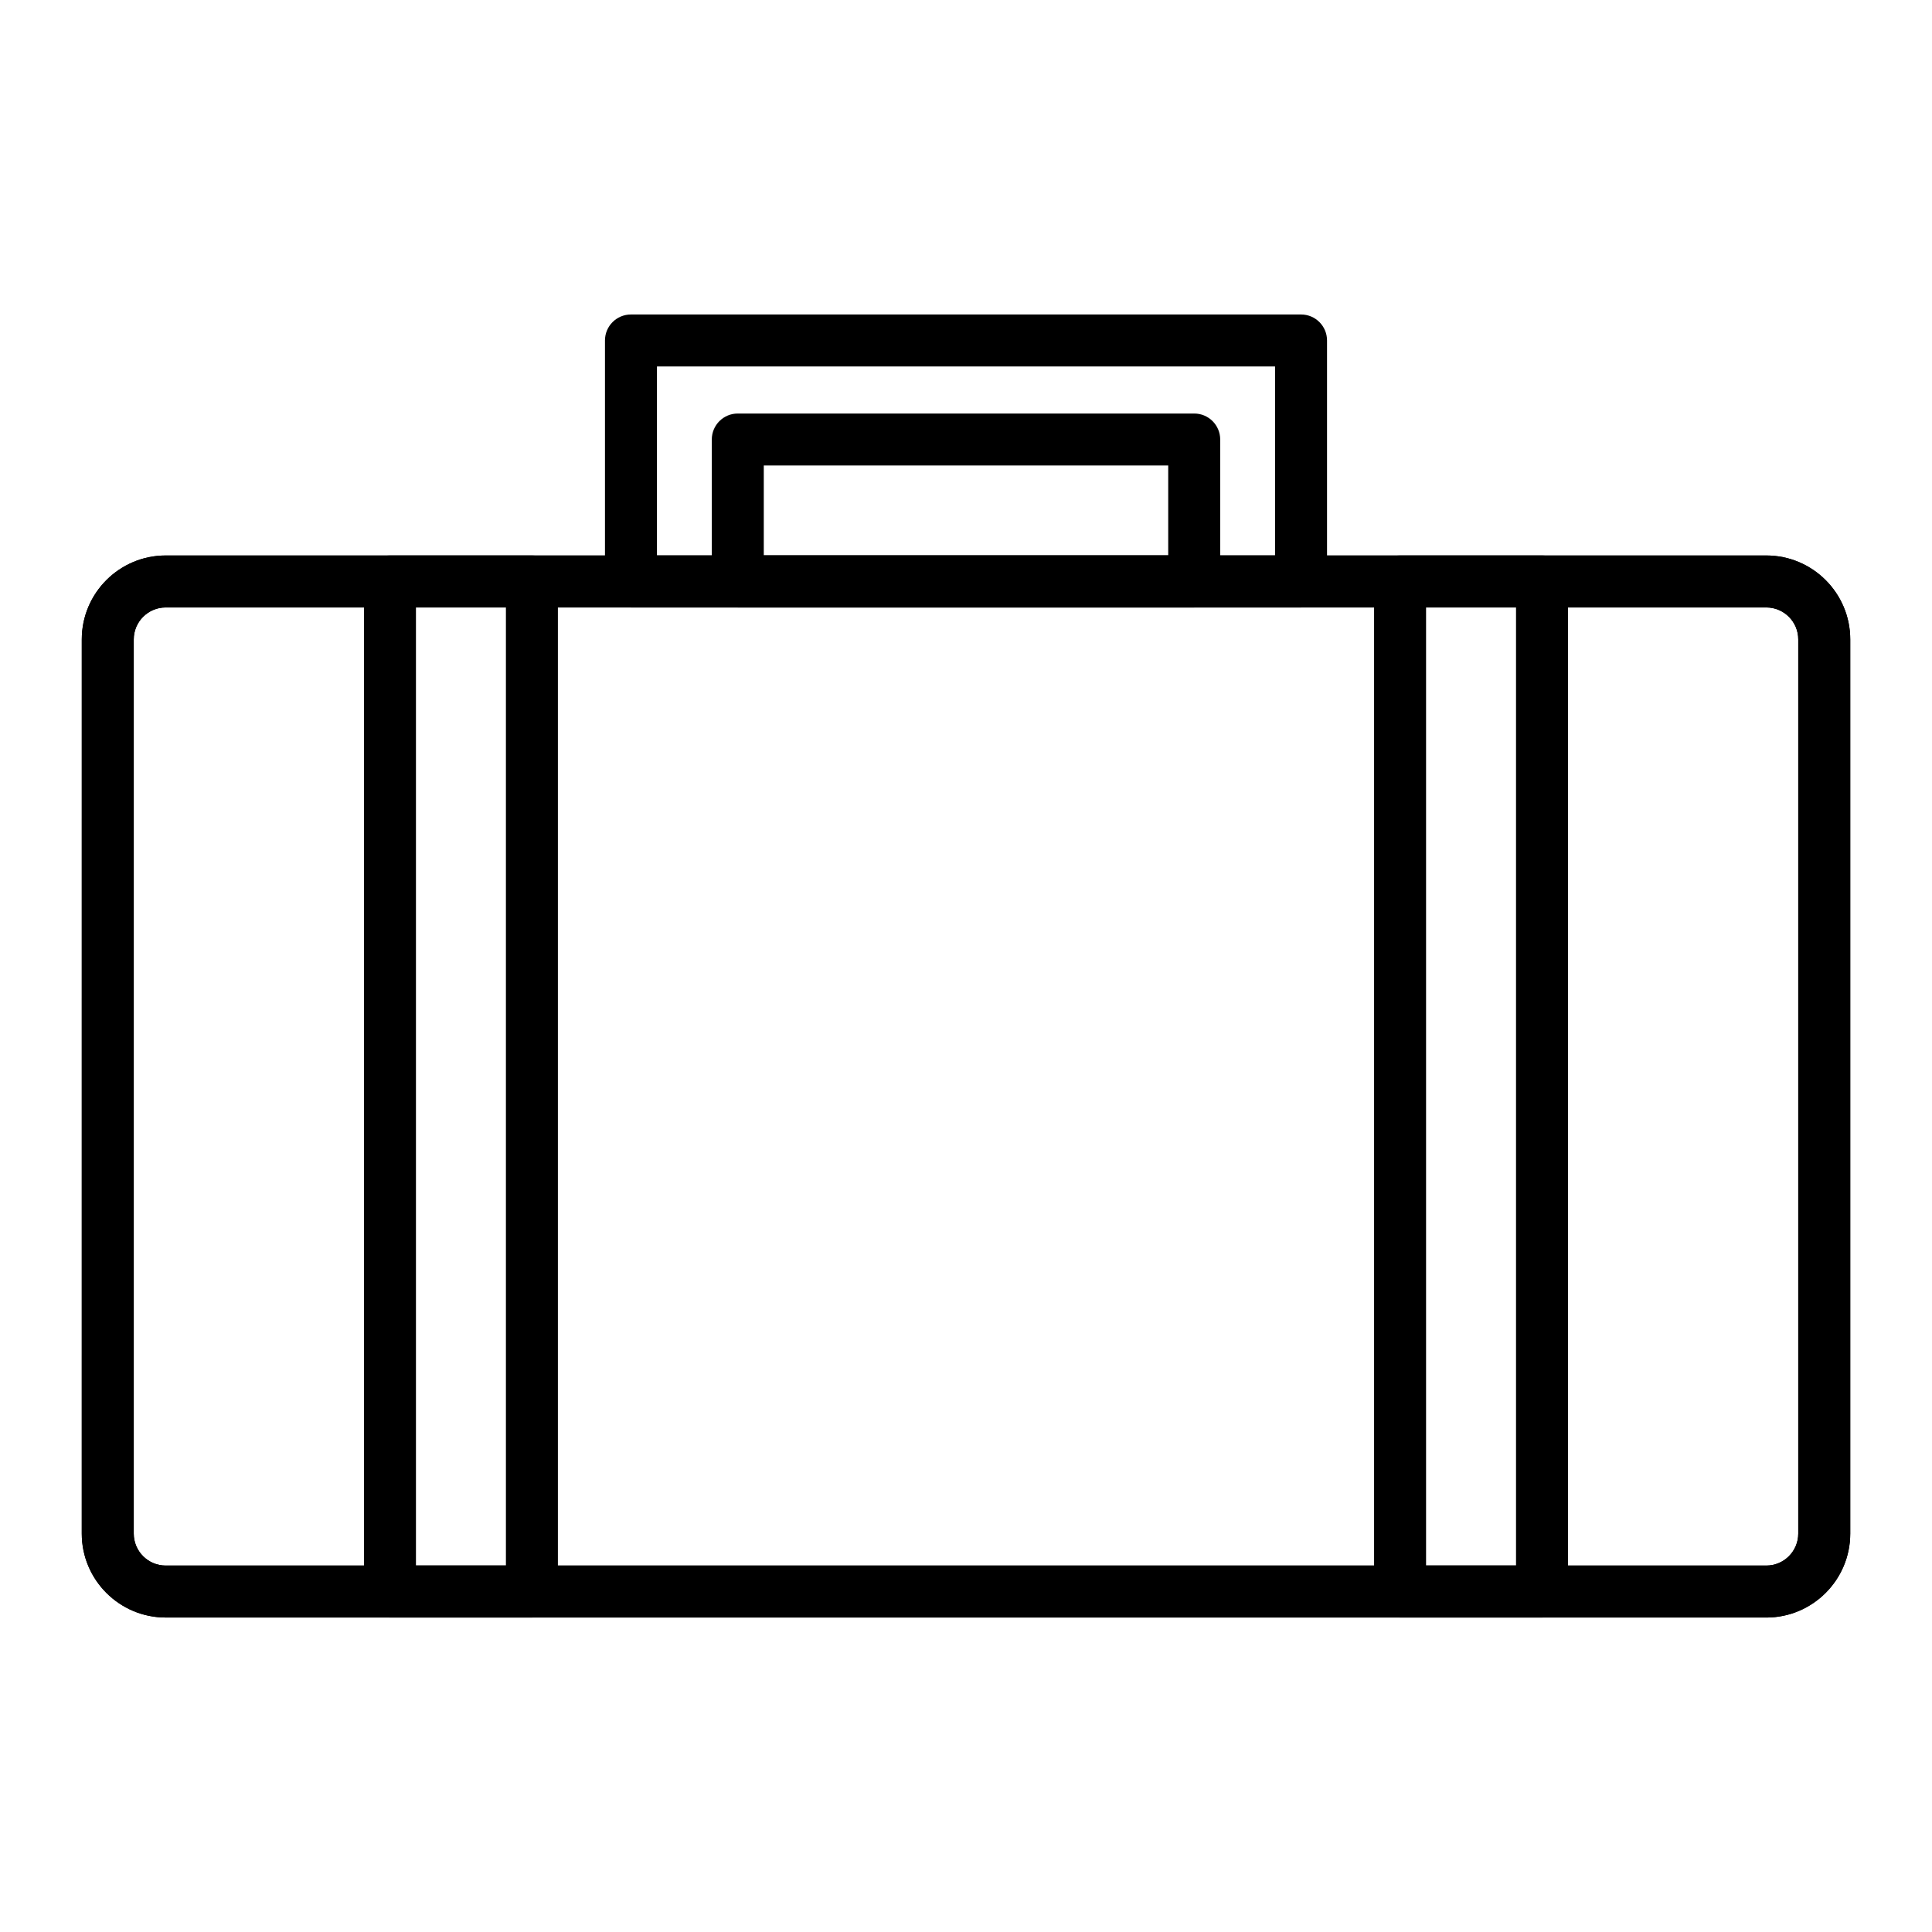
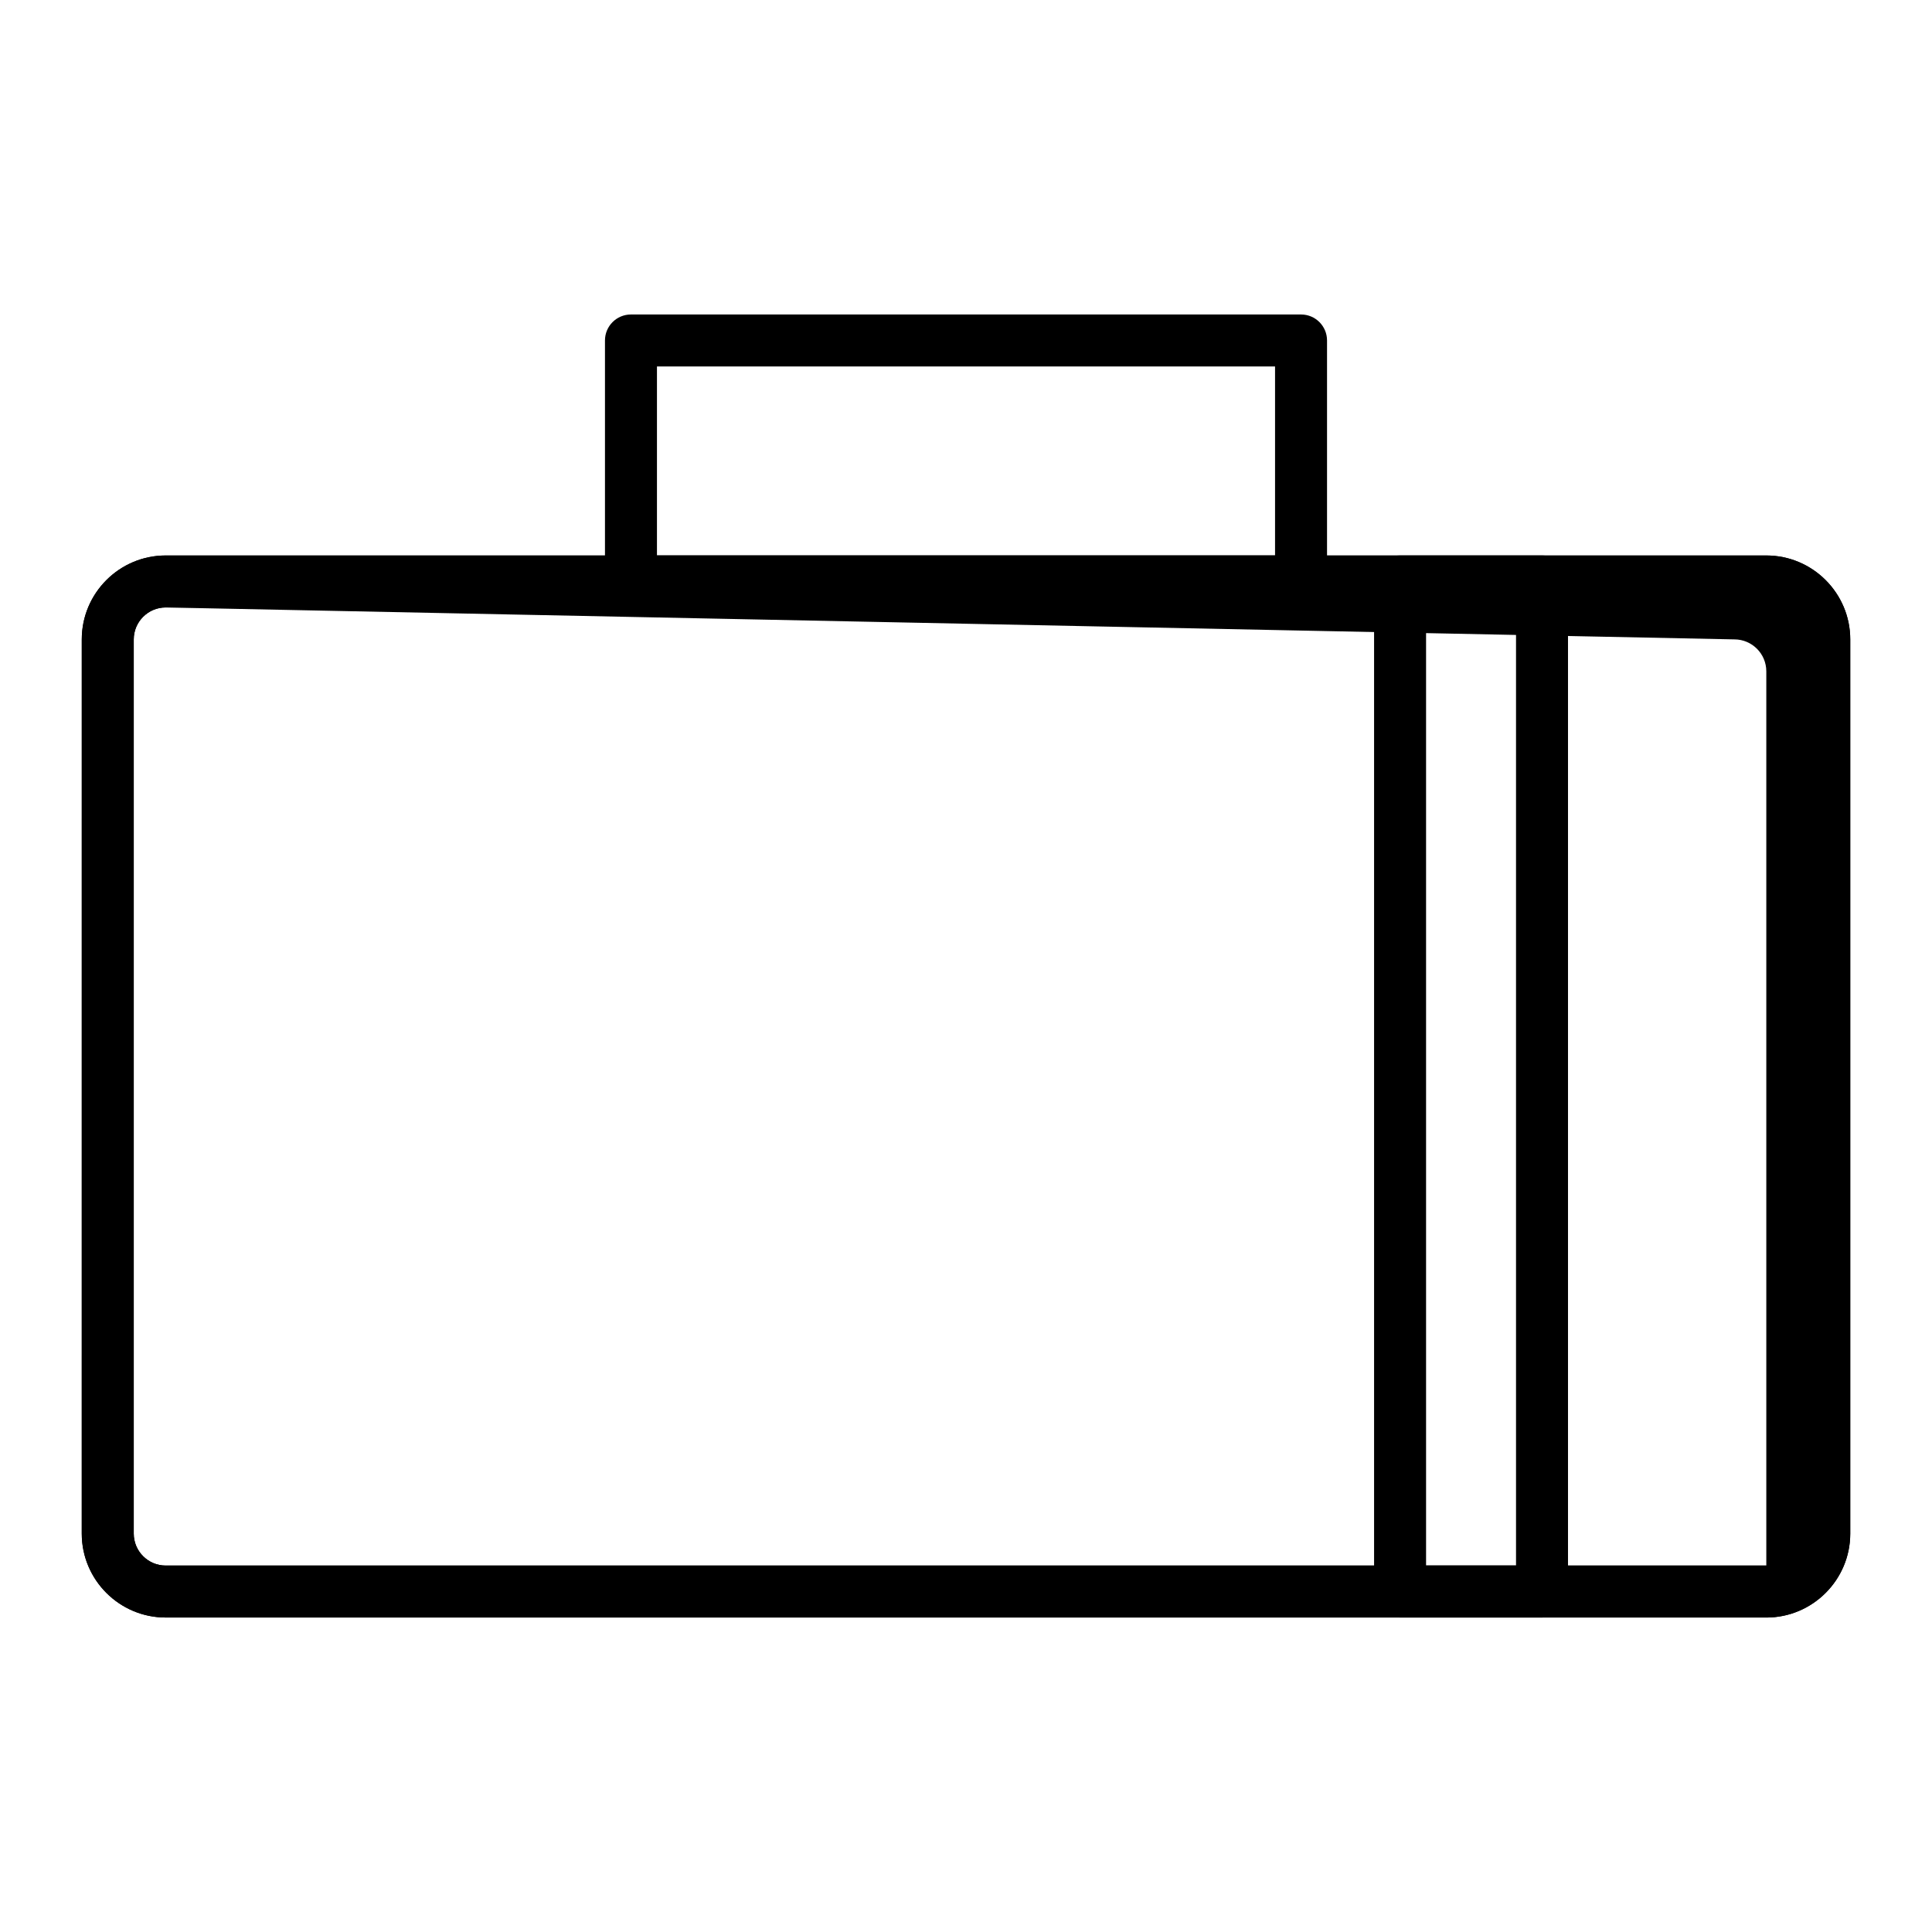
<svg xmlns="http://www.w3.org/2000/svg" fill="#000000" width="800px" height="800px" version="1.1" viewBox="144 144 512 512">
  <g>
+     <path d="m612.09 572.66h-424.18c-12.262 0-22.242-9.977-22.242-22.242l0.004-236.97c0-12.262 9.977-22.242 22.242-22.242h424.18c12.262 0 22.242 9.977 22.242 22.242v236.98c-0.008 12.262-9.984 22.238-22.246 22.238zm-424.18-267.68c-4.668 0-8.465 3.797-8.465 8.465v236.98c0 4.668 3.797 8.465 8.465 8.465h424.18v-236.98c0-4.668-3.797-8.465-8.465-8.465z" />
    <path d="m612.09 572.66h-424.18c-12.262 0-22.242-9.977-22.242-22.242l0.004-236.97c0-12.262 9.977-22.242 22.242-22.242h424.18c12.262 0 22.242 9.977 22.242 22.242v236.98c-0.008 12.262-9.984 22.238-22.246 22.238zm-424.18-267.68c-4.668 0-8.465 3.797-8.465 8.465v236.98c0 4.668 3.797 8.465 8.465 8.465h424.18c4.668 0 8.465-3.797 8.465-8.465v-236.98c0-4.668-3.797-8.465-8.465-8.465z" />
-     <path d="m612.09 572.66h-424.18c-12.262 0-22.242-9.977-22.242-22.242l0.004-236.97c0-12.262 9.977-22.242 22.242-22.242h424.18c12.262 0 22.242 9.977 22.242 22.242v236.98c-0.008 12.262-9.984 22.238-22.246 22.238zm-424.18-267.68c-4.668 0-8.465 3.797-8.465 8.465v236.98c0 4.668 3.797 8.465 8.465 8.465h424.18c4.668 0 8.465-3.797 8.465-8.465v-236.98c0-4.668-3.797-8.465-8.465-8.465z" />
-     <path d="m284.96 572.66h-37.617c-3.805 0-6.887-3.082-6.887-6.887v-267.68c0-3.805 3.082-6.887 6.887-6.887h37.617c3.805 0 6.887 3.082 6.887 6.887v267.68c0 3.805-3.082 6.887-6.887 6.887zm-30.727-13.773h23.84v-253.91h-23.84z" />
    <path d="m552.65 572.66h-37.617c-3.805 0-6.887-3.082-6.887-6.887v-267.68c0-3.805 3.082-6.887 6.887-6.887h37.617c3.805 0 6.887 3.082 6.887 6.887v267.68c0 3.805-3.082 6.887-6.887 6.887zm-30.727-13.773h23.84v-253.91h-23.84z" />
    <path d="m488.79 304.98h-177.58c-3.805 0-6.887-3.082-6.887-6.887v-63.863c0-3.805 3.082-6.887 6.887-6.887h177.58c3.805 0 6.887 3.082 6.887 6.887v63.859c0.004 3.805-3.078 6.891-6.883 6.891zm-170.69-13.777h163.8v-50.082h-163.8z" />
-     <path d="m460.48 304.98h-120.96c-3.805 0-6.887-3.082-6.887-6.887v-37.617c0-3.805 3.082-6.887 6.887-6.887h120.96c3.805 0 6.887 3.082 6.887 6.887v37.617c0 3.801-3.086 6.887-6.891 6.887zm-114.07-13.777h107.18v-23.84h-107.18z" />
  </g>
</svg>